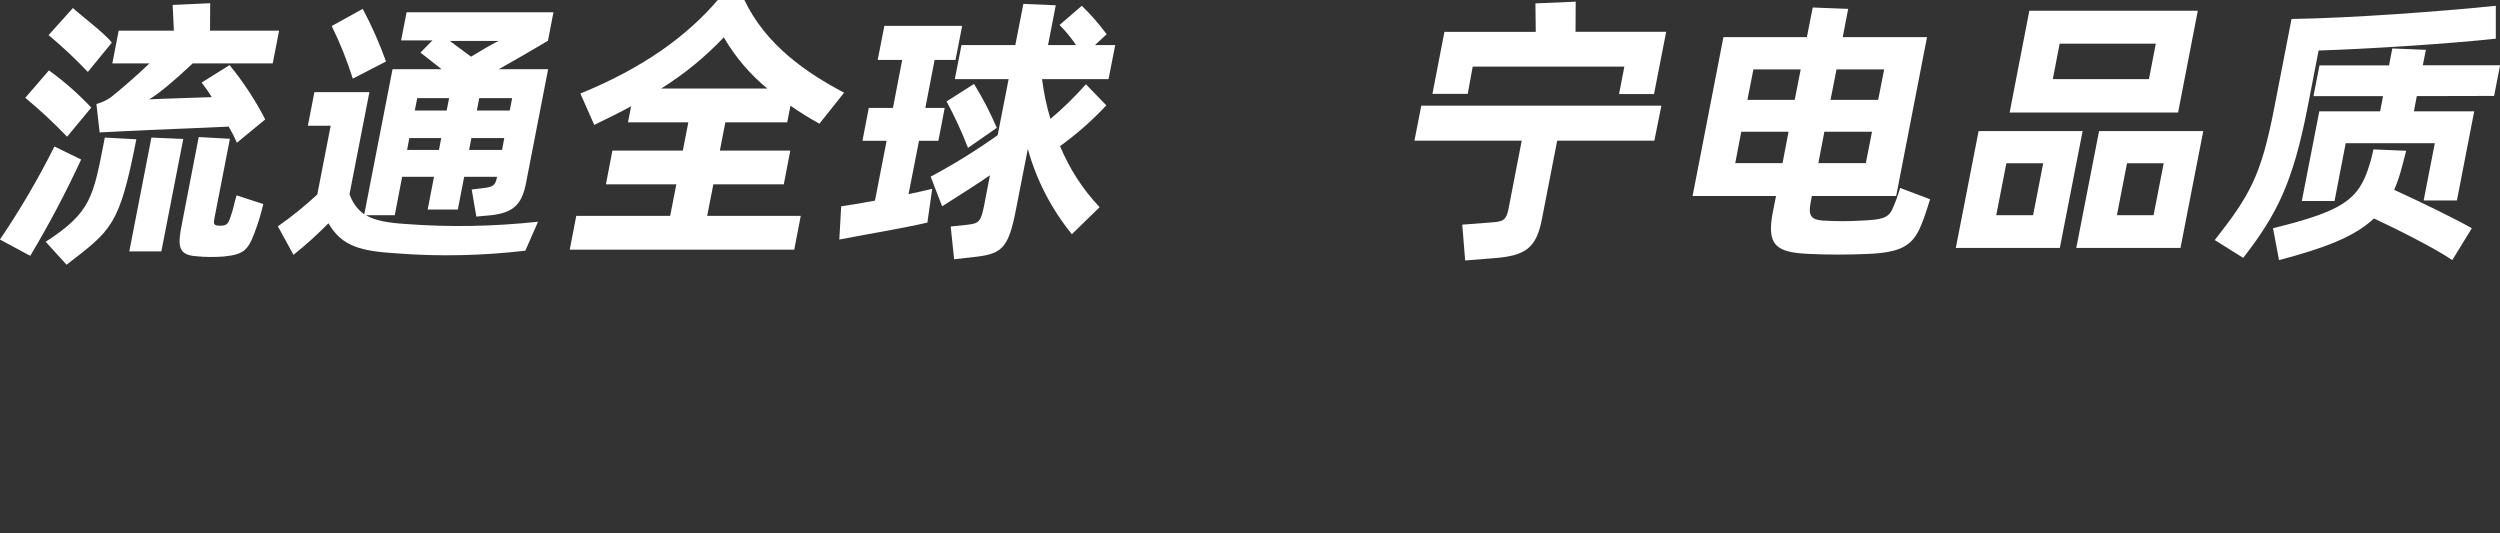
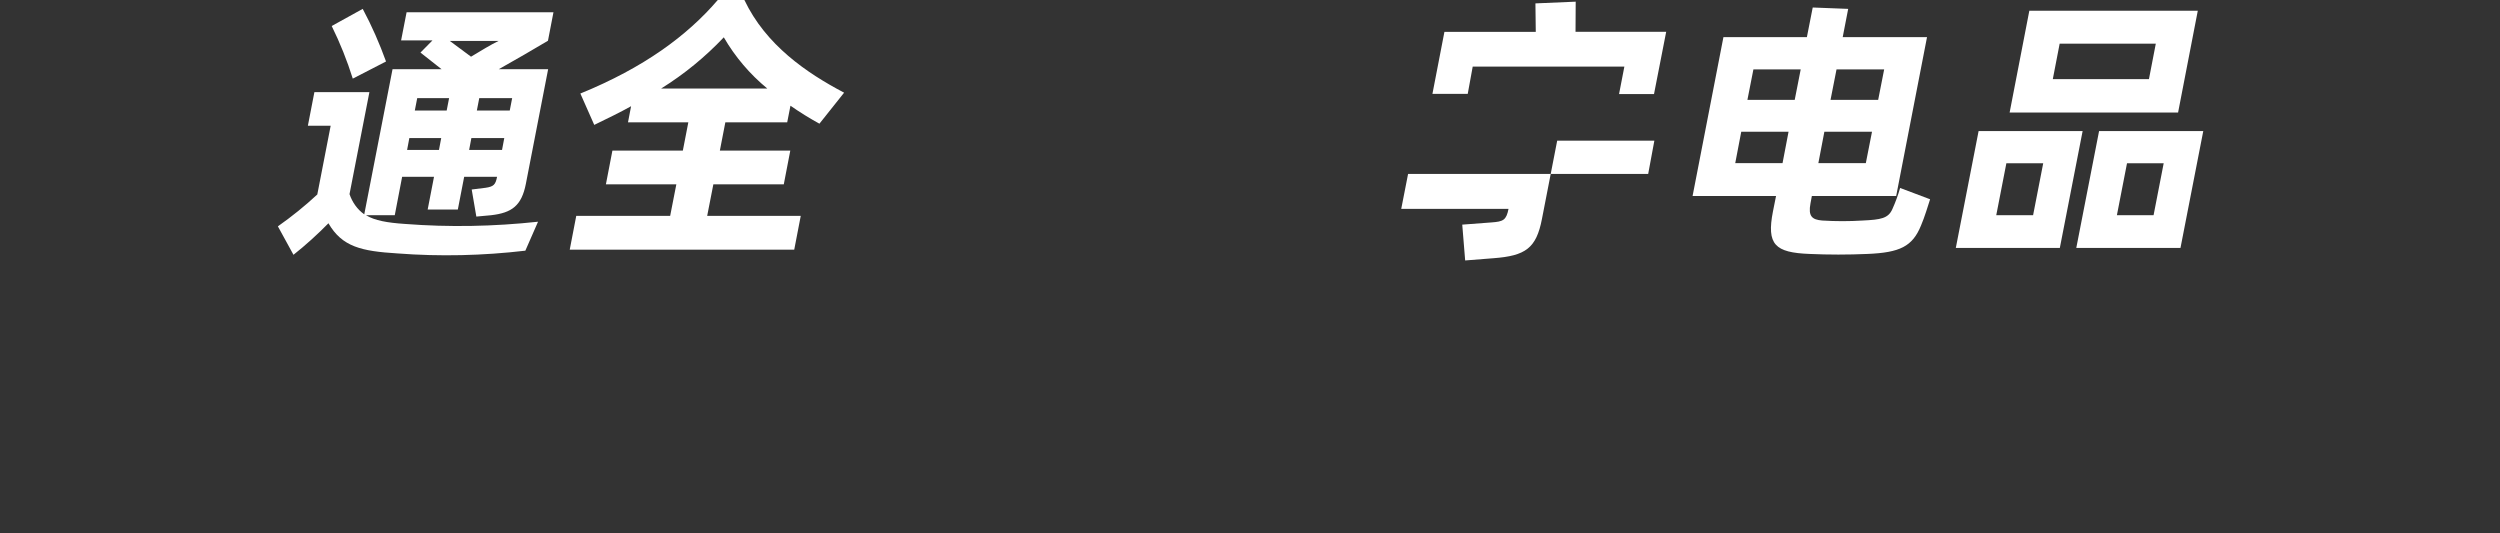
<svg xmlns="http://www.w3.org/2000/svg" version="1.1" id="图层_1" x="0px" y="0px" viewBox="0 0 1458.8 311.3" style="enable-background:new 0 0 1458.8 311.3;" xml:space="preserve">
  <rect x="0" y="0" width="1458.8" height="311.3" fill="#333333" stroke="none" />
  <style type="text/css">
	.st0{opacity:0;}
	.st1{fill:#09B1CC;}
	.st2{fill:#FFFFFF;}
</style>
  <g id="组_22" transform="translate(2742.553 2610.478)">
    <g id="组_20" class="st0">
-       <path id="路径_823" class="st1" d="M-1831.2-2352.2c0,0-86.1,38.6-227.9,51.4c-141.8,12.8-163.4-51.4-163.4-51.4    s34.2,49.5,163.4,41.2C-1930-2319.4-1831.2-2352.2-1831.2-2352.2z" />
-       <path id="路径_824" class="st1" d="M-1839.9-2362l24.6-3.8l24.1,3.8l-24.1,5L-1839.9-2362z" />
      <path id="路径_825" class="st1" d="M-1814.9-2385.7l3.8,24.6l-3.8,24.1l-5-24.1L-1814.9-2385.7z" />
    </g>
    <g id="组_21">
-       <path id="路径_36" class="st2" d="M-2695.2-2517.4c-8.9,19.2-18.8,38-29.7,56.2l-17.7-9.5c11.8-17.4,22.4-35.5,31.8-54.3    L-2695.2-2517.4z M-2703.4-2530.7c-7.7-8-15.8-15.6-24.4-22.7l13.8-16c8.9,6.4,17.2,13.7,24.7,21.7L-2703.4-2530.7z     M-2715.9-2469.4c26.7-17.3,27.8-26.1,34.5-60.8l18.4,1c-9.9,50.8-14.4,52.8-40.7,73.2L-2715.9-2469.4z M-2691.3-2568.5    c-7.2-7.6-14.9-14.8-22.9-21.5l14.2-15.8c3.6,3.5,18.9,15,22.7,20.2L-2691.3-2568.5z M-2655.3-2573.5h-21.7l3.7-19.1h32.2l-0.7-15    l21.9-1l-0.1,16h40.3l-3.7,19.1h-46.7c-9.7,9.2-20.5,18.4-25.5,21c10.1-0.5,24-0.8,36.6-1.3c-1.8-3-3.8-5.8-5.9-8.5l16.3-10.2    c8,9.8,15,20.4,20.8,31.7l-16.5,13.6c-1.4-3.2-3-6.3-4.8-9.4c-15.5,0.8-44.3,1.8-59.5,2.6l-15.8,0.8l-1.9-16.6    c3-0.8,5.8-2.1,8.3-3.8C-2674.3-2556.5-2664.6-2564.6-2655.3-2573.5L-2655.3-2573.5z M-2654.2-2530.2l18.6,0.8l-12.8,65.6h-18.7    L-2654.2-2530.2z M-2588.9-2491.4l-1.2,4.6c-0.7,2.8-1.5,5.4-2.4,7.9c-4.9,14.3-6.9,16.8-19.5,18.1c-5.5,0.4-11,0.4-16.4-0.2    c-11-0.8-10.3-7.2-7.9-19.4l9.7-50.1l18.2,1l-8.8,45.2c-0.8,4.1-0.8,4.9,1.2,5.4c1.3,0.2,2.6,0.2,3.9,0c2.2-0.5,2.9-1.5,4.2-5.4    c0.9-2.6,1.6-5.2,2.2-7.9l1.2-4.3L-2588.9-2491.4z" />
      <path id="路径_37" class="st2" d="M-2428.6-2481.1l-7.4,16.9c-24.8,2.9-49.8,3.5-74.6,1.6c-21-1.3-32.3-3.8-40.3-17.6    c-6.4,6.5-13.2,12.7-20.4,18.4l-9.1-16.6c8.1-5.7,15.8-11.9,23-18.6l7.8-40.1h-13.3l3.8-19.6h32.1l-11.6,59.5    c1.6,4.7,4.5,8.9,8.6,11.8l16.5-84.7h28.6l-12.3-9.7l7-7.1h-18.3l3.2-16.4h85.7l-3.2,16.6c-8,4.8-19.1,11.2-28.7,16.6h28.8    l-13,66.9c-2.5,12.8-8.2,16.9-20.2,18.3l-8.7,0.8l-2.7-15.8l8.1-1c4.7-0.7,5.8-1.8,6.7-6.4h-19.2l-3.7,19.1h-17.6l3.7-19.1h-18.6    l-4.3,22.4h-16.8c5.1,3.1,12.3,4.4,22.8,5.1C-2480.5-2477.8-2454.5-2478.3-2428.6-2481.1z M-2536.7-2564.6    c-3.3-10.5-7.4-20.8-12.3-30.7l18.1-10c5.3,9.9,9.8,20.2,13.6,30.7L-2536.7-2564.6z M-2486.4-2523l1.3-6.9h-18.6l-1.3,6.9H-2486.4    z M-2499.1-2553.2l-1.4,7.2h18.6l1.4-7.2H-2499.1z M-2480.1-2586.6l12.4,9.2c5.8-3.5,11.7-7.1,16.1-9.2H-2480.1z M-2468.8-2523    h19.2l1.3-6.9h-19.2L-2468.8-2523z M-2443.7-2553.2h-19.2l-1.4,7.2h19.2L-2443.7-2553.2z" />
      <path id="路径_38" class="st2" d="M-2319.3-2539.1l-3.2,16.5h41.1l-3.8,19.7h-41.1l-3.6,18.4h54.6l-3.8,19.7h-131l3.8-19.7h54.8    l3.6-18.4h-41.1l3.8-19.7h41.1l3.2-16.5h-35.2l1.8-9.4c-6.8,3.8-13.7,7.1-21.5,10.9l-8.1-18.3c37-15.1,62.3-33.7,80.2-54.6h15.5    c12.5,26.3,36.3,42.6,58.2,54.1l-14.4,18.1c-5.8-3.2-11.5-6.7-16.9-10.5l-1.9,9.7L-2319.3-2539.1z M-2356.8-2558.8h62    c-10.2-8.4-18.8-18.5-25.4-29.9C-2331.1-2577.2-2343.3-2567.2-2356.8-2558.8L-2356.8-2558.8z" />
-       <path id="路径_39" class="st2" d="M-2212.4-2497.2c5.5-1.1,10.3-2.3,13.8-3.1l-2.8,19.7c-15.1,3.5-36,6.9-51.4,9.9l1.1-19.4    c3.9-0.5,11.4-1.8,19.7-3.3l6.8-34.9h-14.1l3.7-19.2h14.1l5.4-28h-14.3l3.9-19.9h45.4l-3.9,19.9h-12.2l-5.4,28h11.3l-3.7,19.2    h-11.3L-2212.4-2497.2z M-2100.9-2489.6l-16.2,15.8c-11.9-14.7-20.7-31.6-25.7-49.8l-7,35.8c-4.2,21.5-7.9,25.3-22.7,27.1    l-13.3,1.5l-2-19.1l9.4-1c7.2-0.8,8.2-1.6,10.2-11.8l3.3-17.1c-8.9,6.1-18.3,12-27.9,18.1l-6.7-17.3c13.5-7.2,26.6-15.3,39.1-24.2    l6.4-32.7h-31.4l3.9-19.9h31.4l4.7-24l18.9,0.8l-4.5,23.2h16.3c-2.8-4.2-6-8.1-9.6-11.7l13-11.2c5.3,5.1,10.1,10.7,14.5,16.6    l-6.8,6.3h11.8l-3.9,19.9h-38.8c1,7.9,2.6,15.6,4.9,23.2c7.4-6.2,14.3-13,20.7-20.2l11.9,12.3c-8.2,8.8-17.3,16.8-27,23.8    C-2118.5-2512-2110.7-2499.9-2100.9-2489.6L-2100.9-2489.6z M-2177.7-2524.2c-3.6-9.3-7.8-18.4-12.5-27.1l16-10.2    c5.1,8.2,9.5,16.8,13.3,25.6L-2177.7-2524.2z" />
      <path id="路径_40" class="st2" d="M-2091.7-2663.3c10-13.2,21.4-34.9,24.1-48.7h23c-2.7,13.8-17.3,37.3-27.9,48.7H-2091.7z" />
-       <path id="路径_41" class="st2" d="M-1777.2-2528.4h-56.7l-8.9,45.7c-3.3,17.1-9.6,21.5-28.3,22.9l-16.5,1.3l-1.7-20.9l17.2-1.3    c6.7-0.5,8.5-1.3,9.8-7.9l7.7-39.8h-62.6l4-20.4h140.1L-1777.2-2528.4z M-1886.1-2555.7h-20.6l7-36.2h53.3l-0.2-16.6l23.5-1    l-0.1,17.6h52.9l-7.1,36.3h-20.4l3.1-16h-88.5L-1886.1-2555.7z" />
+       <path id="路径_41" class="st2" d="M-1777.2-2528.4h-56.7l-8.9,45.7c-3.3,17.1-9.6,21.5-28.3,22.9l-16.5,1.3l-1.7-20.9l17.2-1.3    c6.7-0.5,8.5-1.3,9.8-7.9h-62.6l4-20.4h140.1L-1777.2-2528.4z M-1886.1-2555.7h-20.6l7-36.2h53.3l-0.2-16.6l23.5-1    l-0.1,17.6h52.9l-7.1,36.3h-20.4l3.1-16h-88.5L-1886.1-2555.7z" />
      <path id="路径_42" class="st2" d="M-1616.3-2494.2c-1.3,3.9-3.1,10.2-5.3,15.3c-5,12.3-12.4,15.8-31.2,16.6    c-11.4,0.5-22.8,0.5-33.9,0c-20.1-0.8-25.1-5.4-21.3-24.8l1.8-9h-48.7l18-92.7h48.7l3.4-17.3l20.7,0.8l-3.2,16.5h49.2l-18,92.7    h-49.2l-0.8,4.3c-1.4,7.4,0.8,9.5,6.8,10c7.9,0.5,15.8,0.5,23.7,0c10.5-0.5,14.9-1.2,17.3-6.7c1.8-4,3.3-8.1,4.5-12.3    L-1616.3-2494.2z M-1702.4-2515.3l3.5-18.3h-27.6l-3.5,18.3H-1702.4z M-1719.4-2570l-3.5,17.8h27.6l3.5-17.8H-1719.4z     M-1653.8-2515.3l3.6-18.3h-27.8l-3.5,18.3H-1653.8z M-1670.9-2570l-3.5,17.8h27.8l3.5-17.8H-1670.9z" />
      <path id="路径_43" class="st2" d="M-1540.6-2465.8h-60.7l13.3-68.2h60.7L-1540.6-2465.8z M-1556.2-2484.9l5.9-30.3h-21.5    l-5.9,30.3H-1556.2z M-1558.4-2604.2h98.3l-11.5,59.4h-98.3L-1558.4-2604.2z M-1540.7-2585l-4,20.7h56.1l4-20.7H-1540.7z     M-1470.2-2465.8h-60.8l13.3-68.2h60.8L-1470.2-2465.8z M-1485.9-2484.9l5.9-30.3h-21.4l-5.9,30.3H-1485.9z" />
-       <path id="路径_44" class="st2" d="M-1396-2548c-8.6,44.2-17.9,62.6-37.6,88l-16.6-10.4c20.5-26.1,27-37.5,34.6-76.5l10.2-52.5    c34.3-0.5,86-4.3,119.2-7.7l0,19.2c-28.7,3.1-76.7,6.1-103.4,6.9L-1396-2548z M-1311.6-2458.7c-9.6-6.6-31.7-17.8-45.7-24.3    c-11.4,10.7-28.8,17.3-55.4,24.3l-3.5-18.6c40.4-10,50.1-16.4,56.2-36.8c1-2.8,1.9-7.1,2.4-9.2l19.1,0.8c-0.5,1.8-0.9,3.8-2.4,9.2    c-1.2,4.7-2.7,9.2-4.6,13.6c14.5,6.6,35.5,16.8,45.3,22.4L-1311.6-2458.7z M-1332.3-2554.4l-1.7,8.9h35.2l-10.1,52h-19.4l6.5-33.4    h-52l-6.5,33.7h-19.1l10.2-52.3h35.5l1.7-8.9h-40.6l3.5-17.9h40.6l1.9-9.9l19.6,0.8l-1.8,9h45.1l-3.5,17.9L-1332.3-2554.4z" />
    </g>
  </g>
</svg>